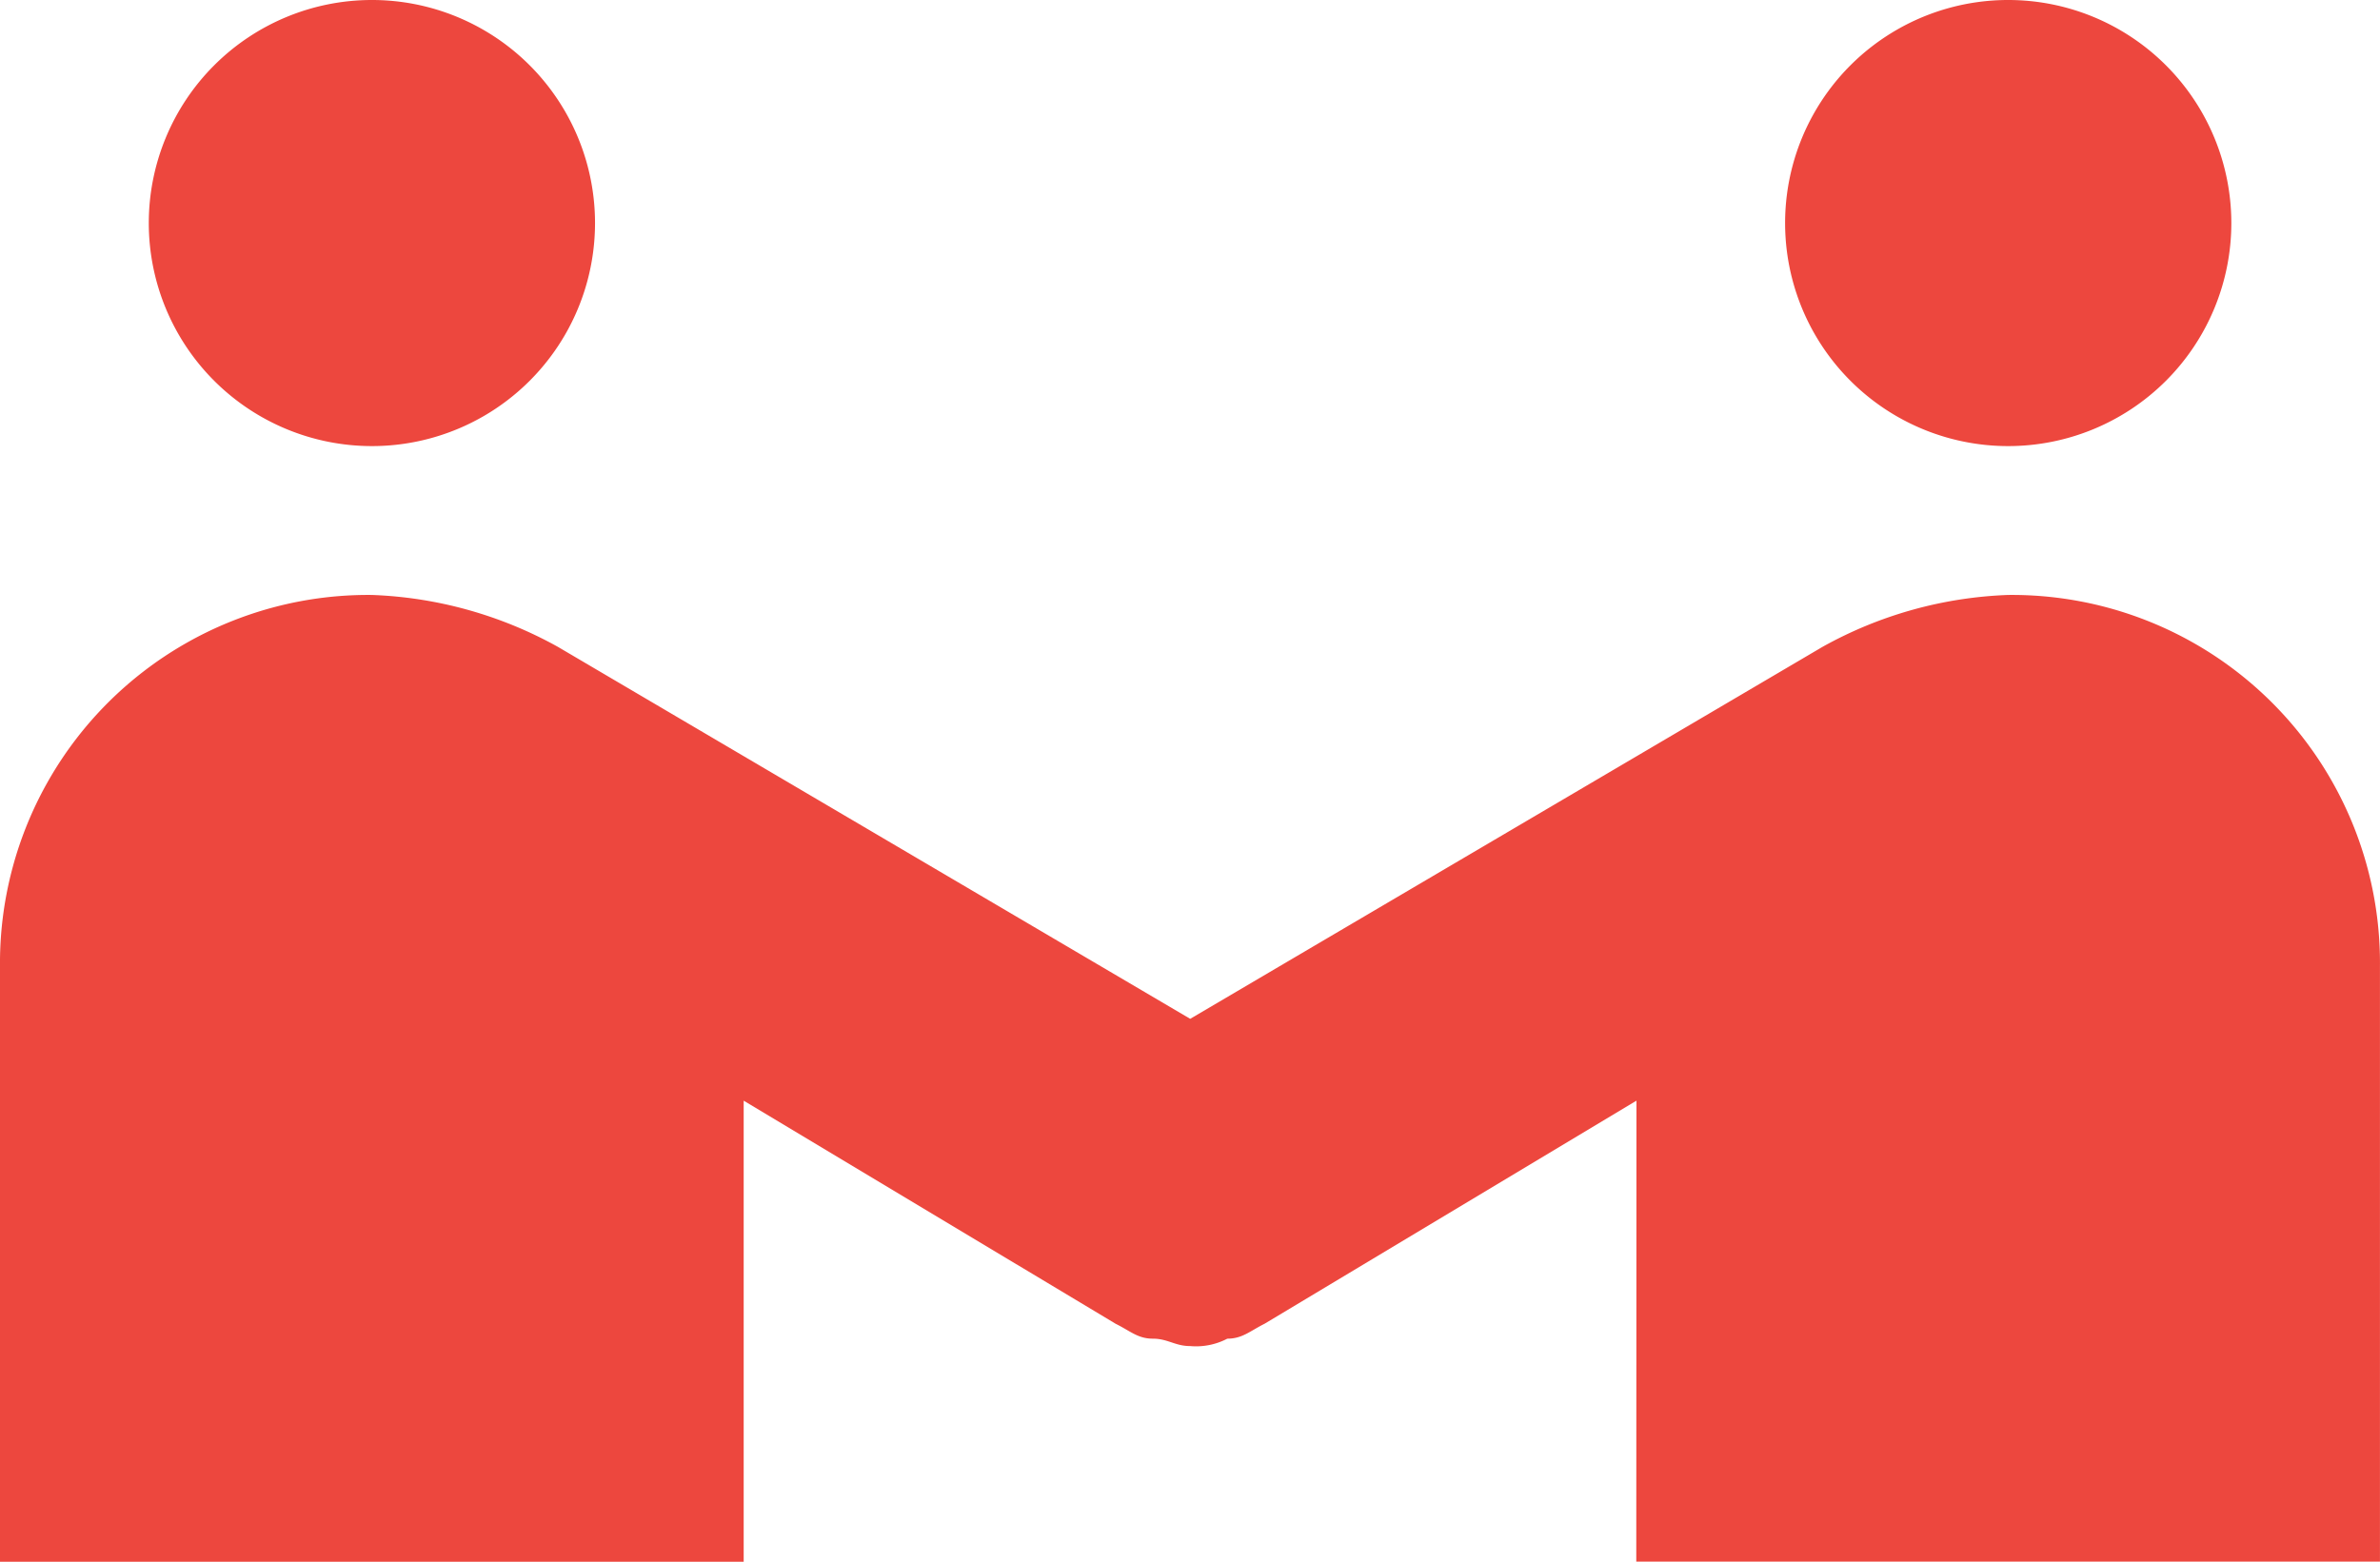
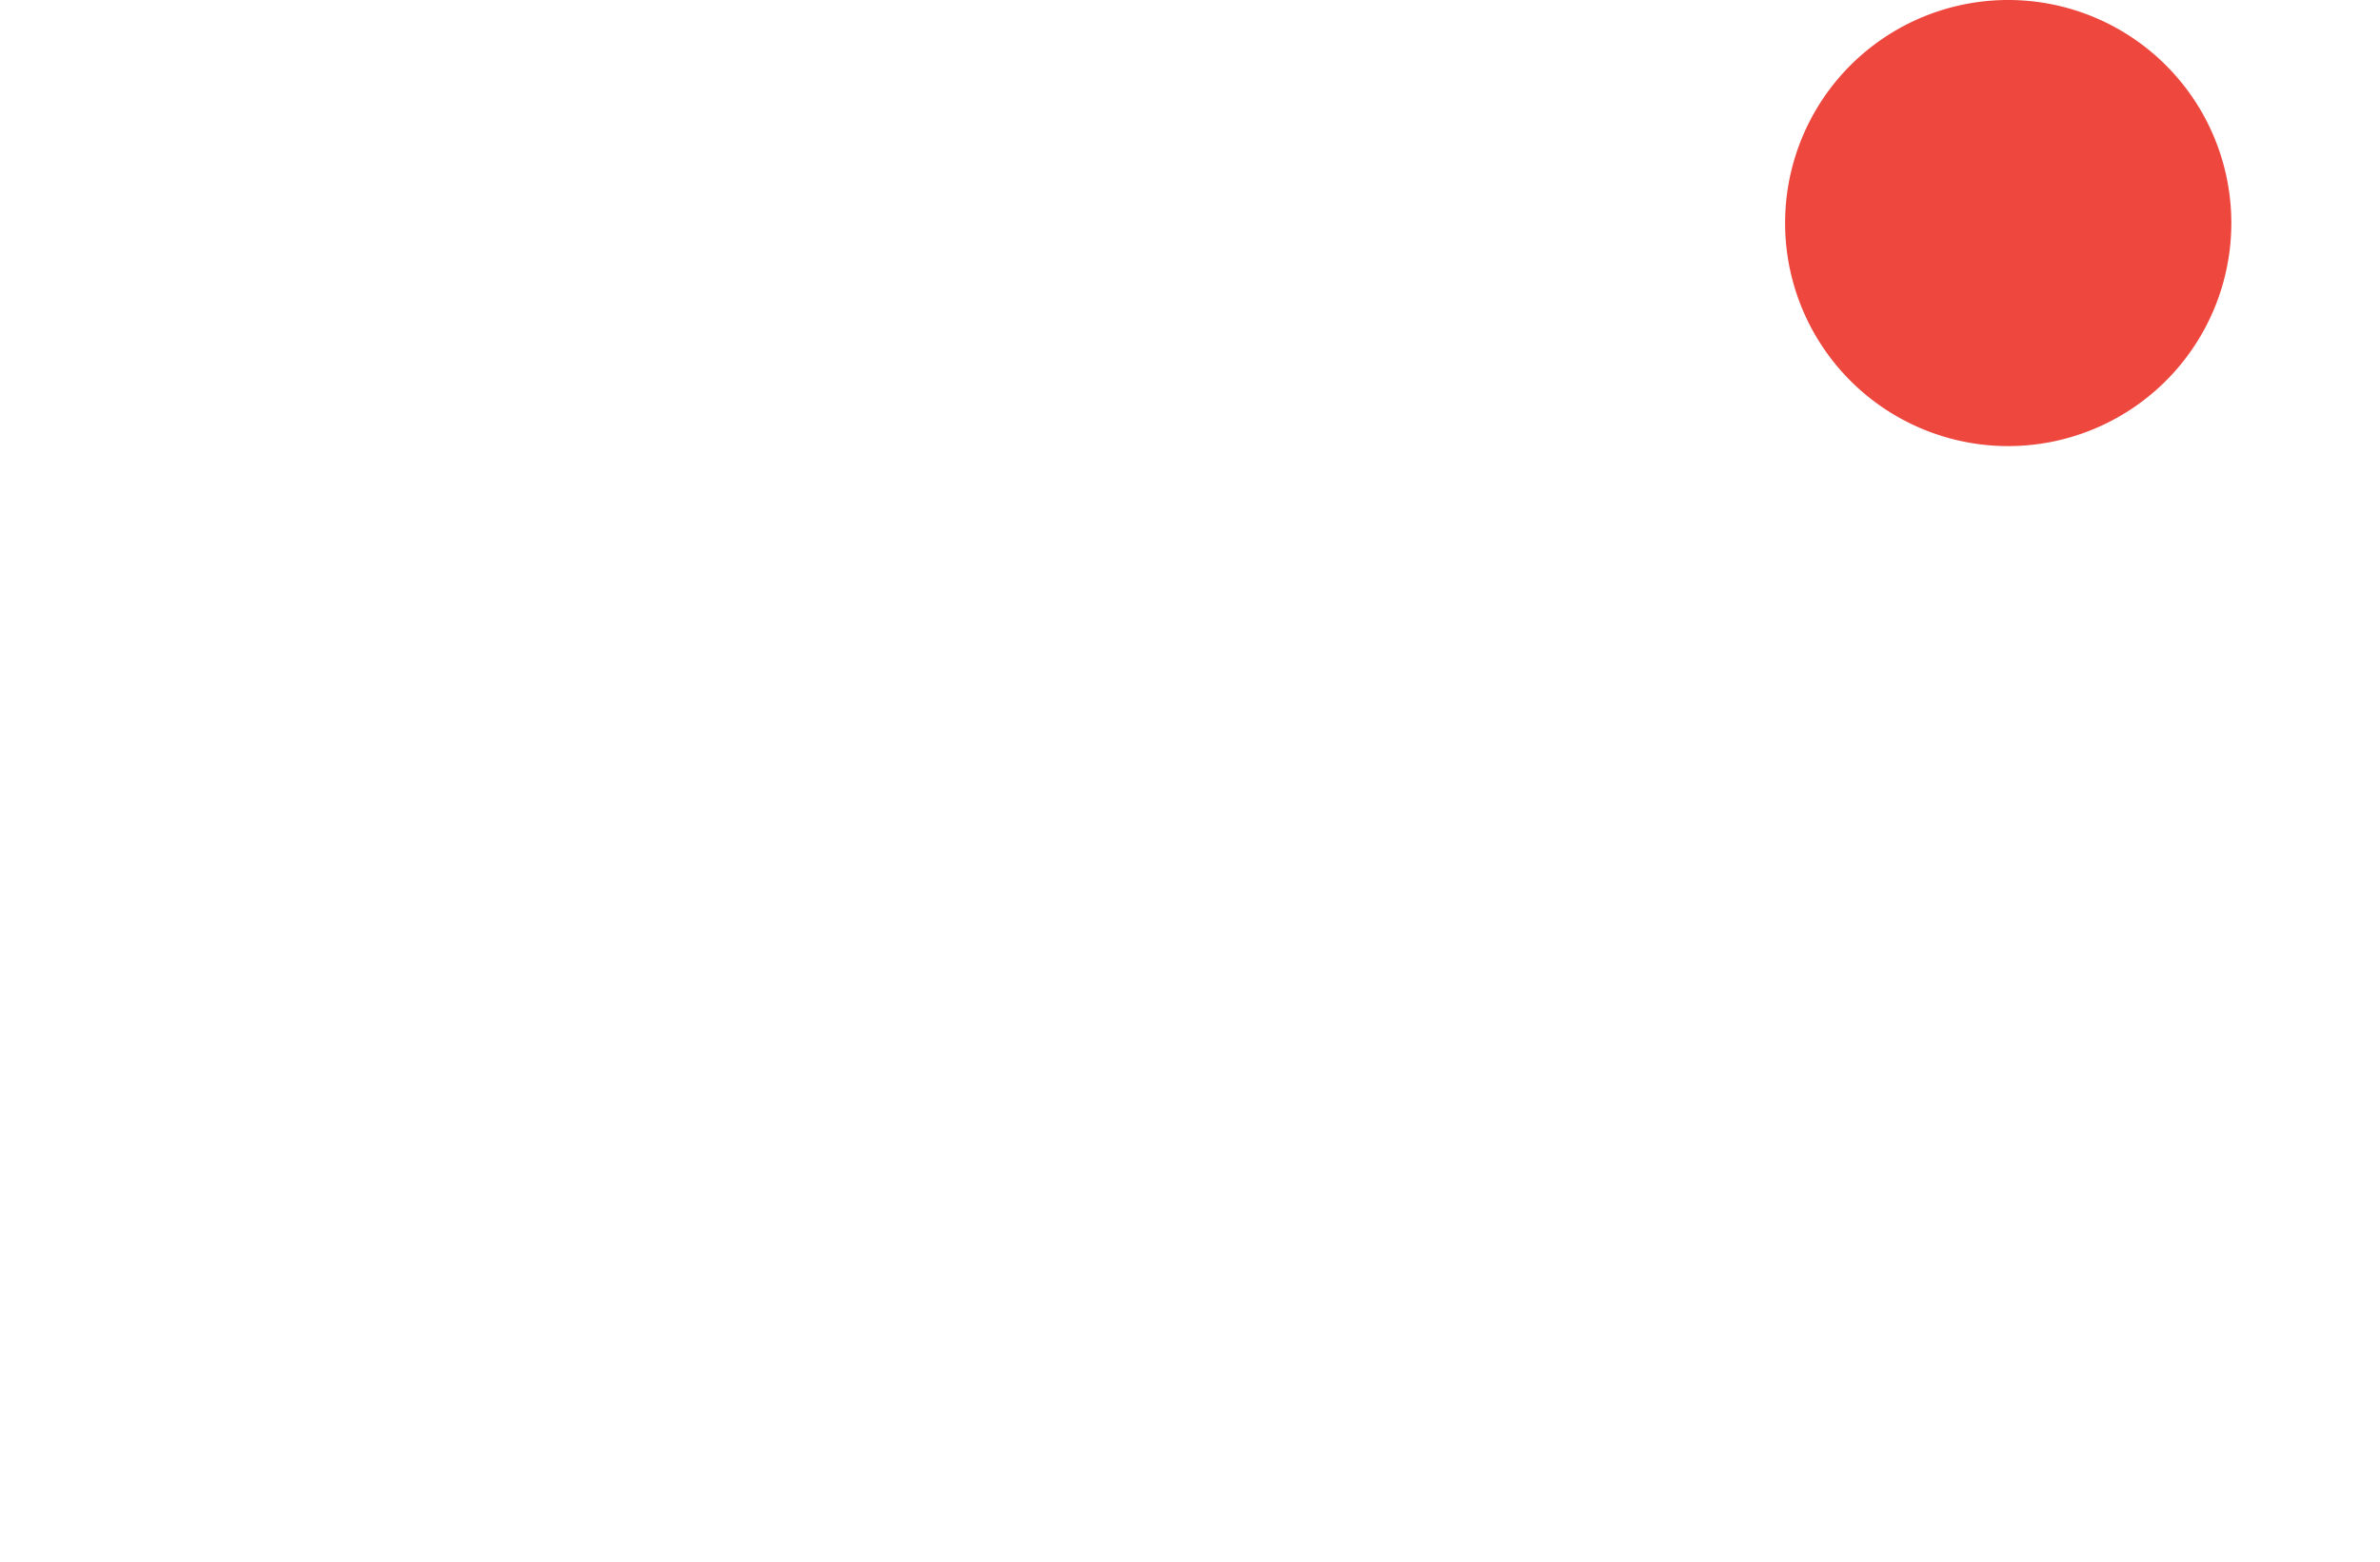
<svg xmlns="http://www.w3.org/2000/svg" width="130.959" height="85.948" viewBox="0 0 130.959 85.948">
  <g transform="translate(-16.664 68.75)">
-     <path d="M45.386-56.473A12.274,12.274,0,0,1,33.109-44.2,12.279,12.279,0,0,1,20.832-56.473,12.279,12.279,0,0,1,33.109-68.75,12.274,12.274,0,0,1,45.386-56.473" transform="translate(4.019 0)" fill="#ed473e" />
    <path d="M91.222-56.473A12.279,12.279,0,0,1,78.945-44.2,12.274,12.274,0,0,1,66.668-56.473,12.274,12.274,0,0,1,78.945-68.75,12.279,12.279,0,0,1,91.222-56.473" transform="translate(48.221 0)" fill="#ed473e" />
-     <path d="M127.166-52.082a22.625,22.625,0,0,0-10.228,2.862L82.155-28.755,47.372-49.22a22.741,22.741,0,0,0-10.244-2.862A20.266,20.266,0,0,0,16.664-31.617V1.124H57.585V-24.251L78.05-11.974c.821.407,1.228.821,2.049.821s1.228.407,2.049.407a3.718,3.718,0,0,0,2.049-.407c.821,0,1.228-.407,2.049-.821L106.71-24.251,106.7,1.116h40.921V-31.625a20.258,20.258,0,0,0-20.457-20.457Z" transform="translate(0 16.074)" fill="#ed473e" />
  </g>
</svg>